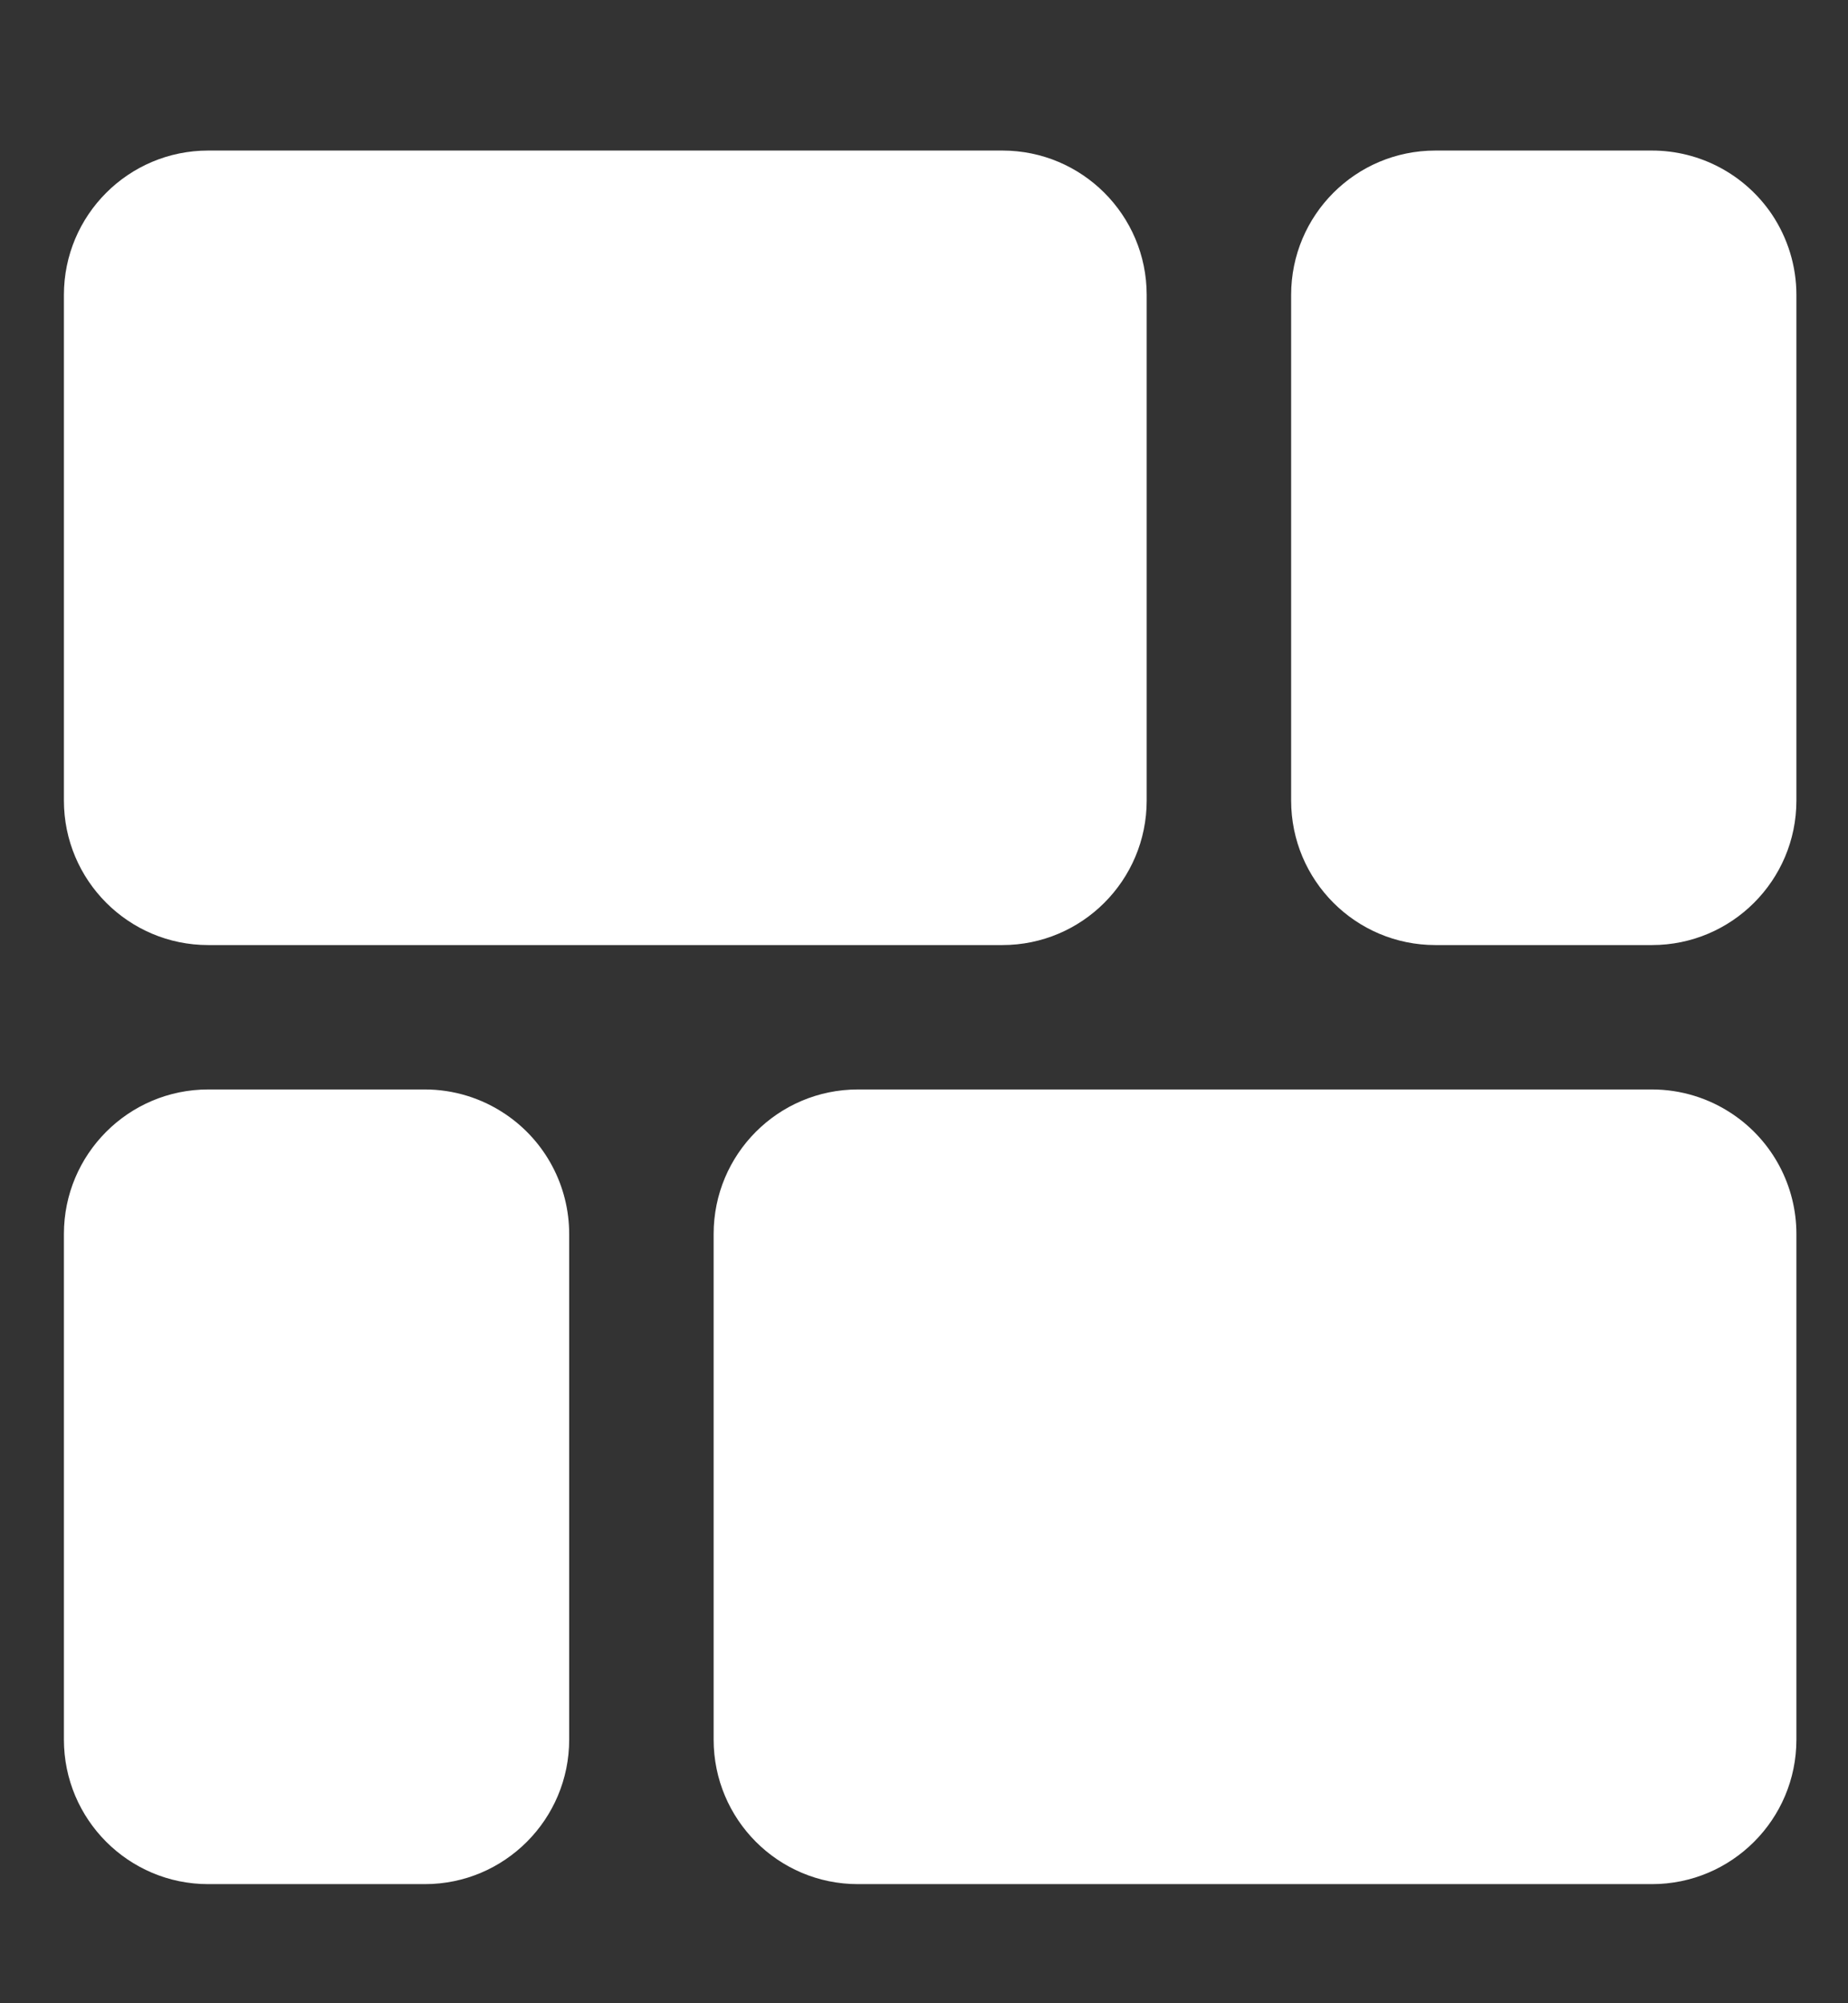
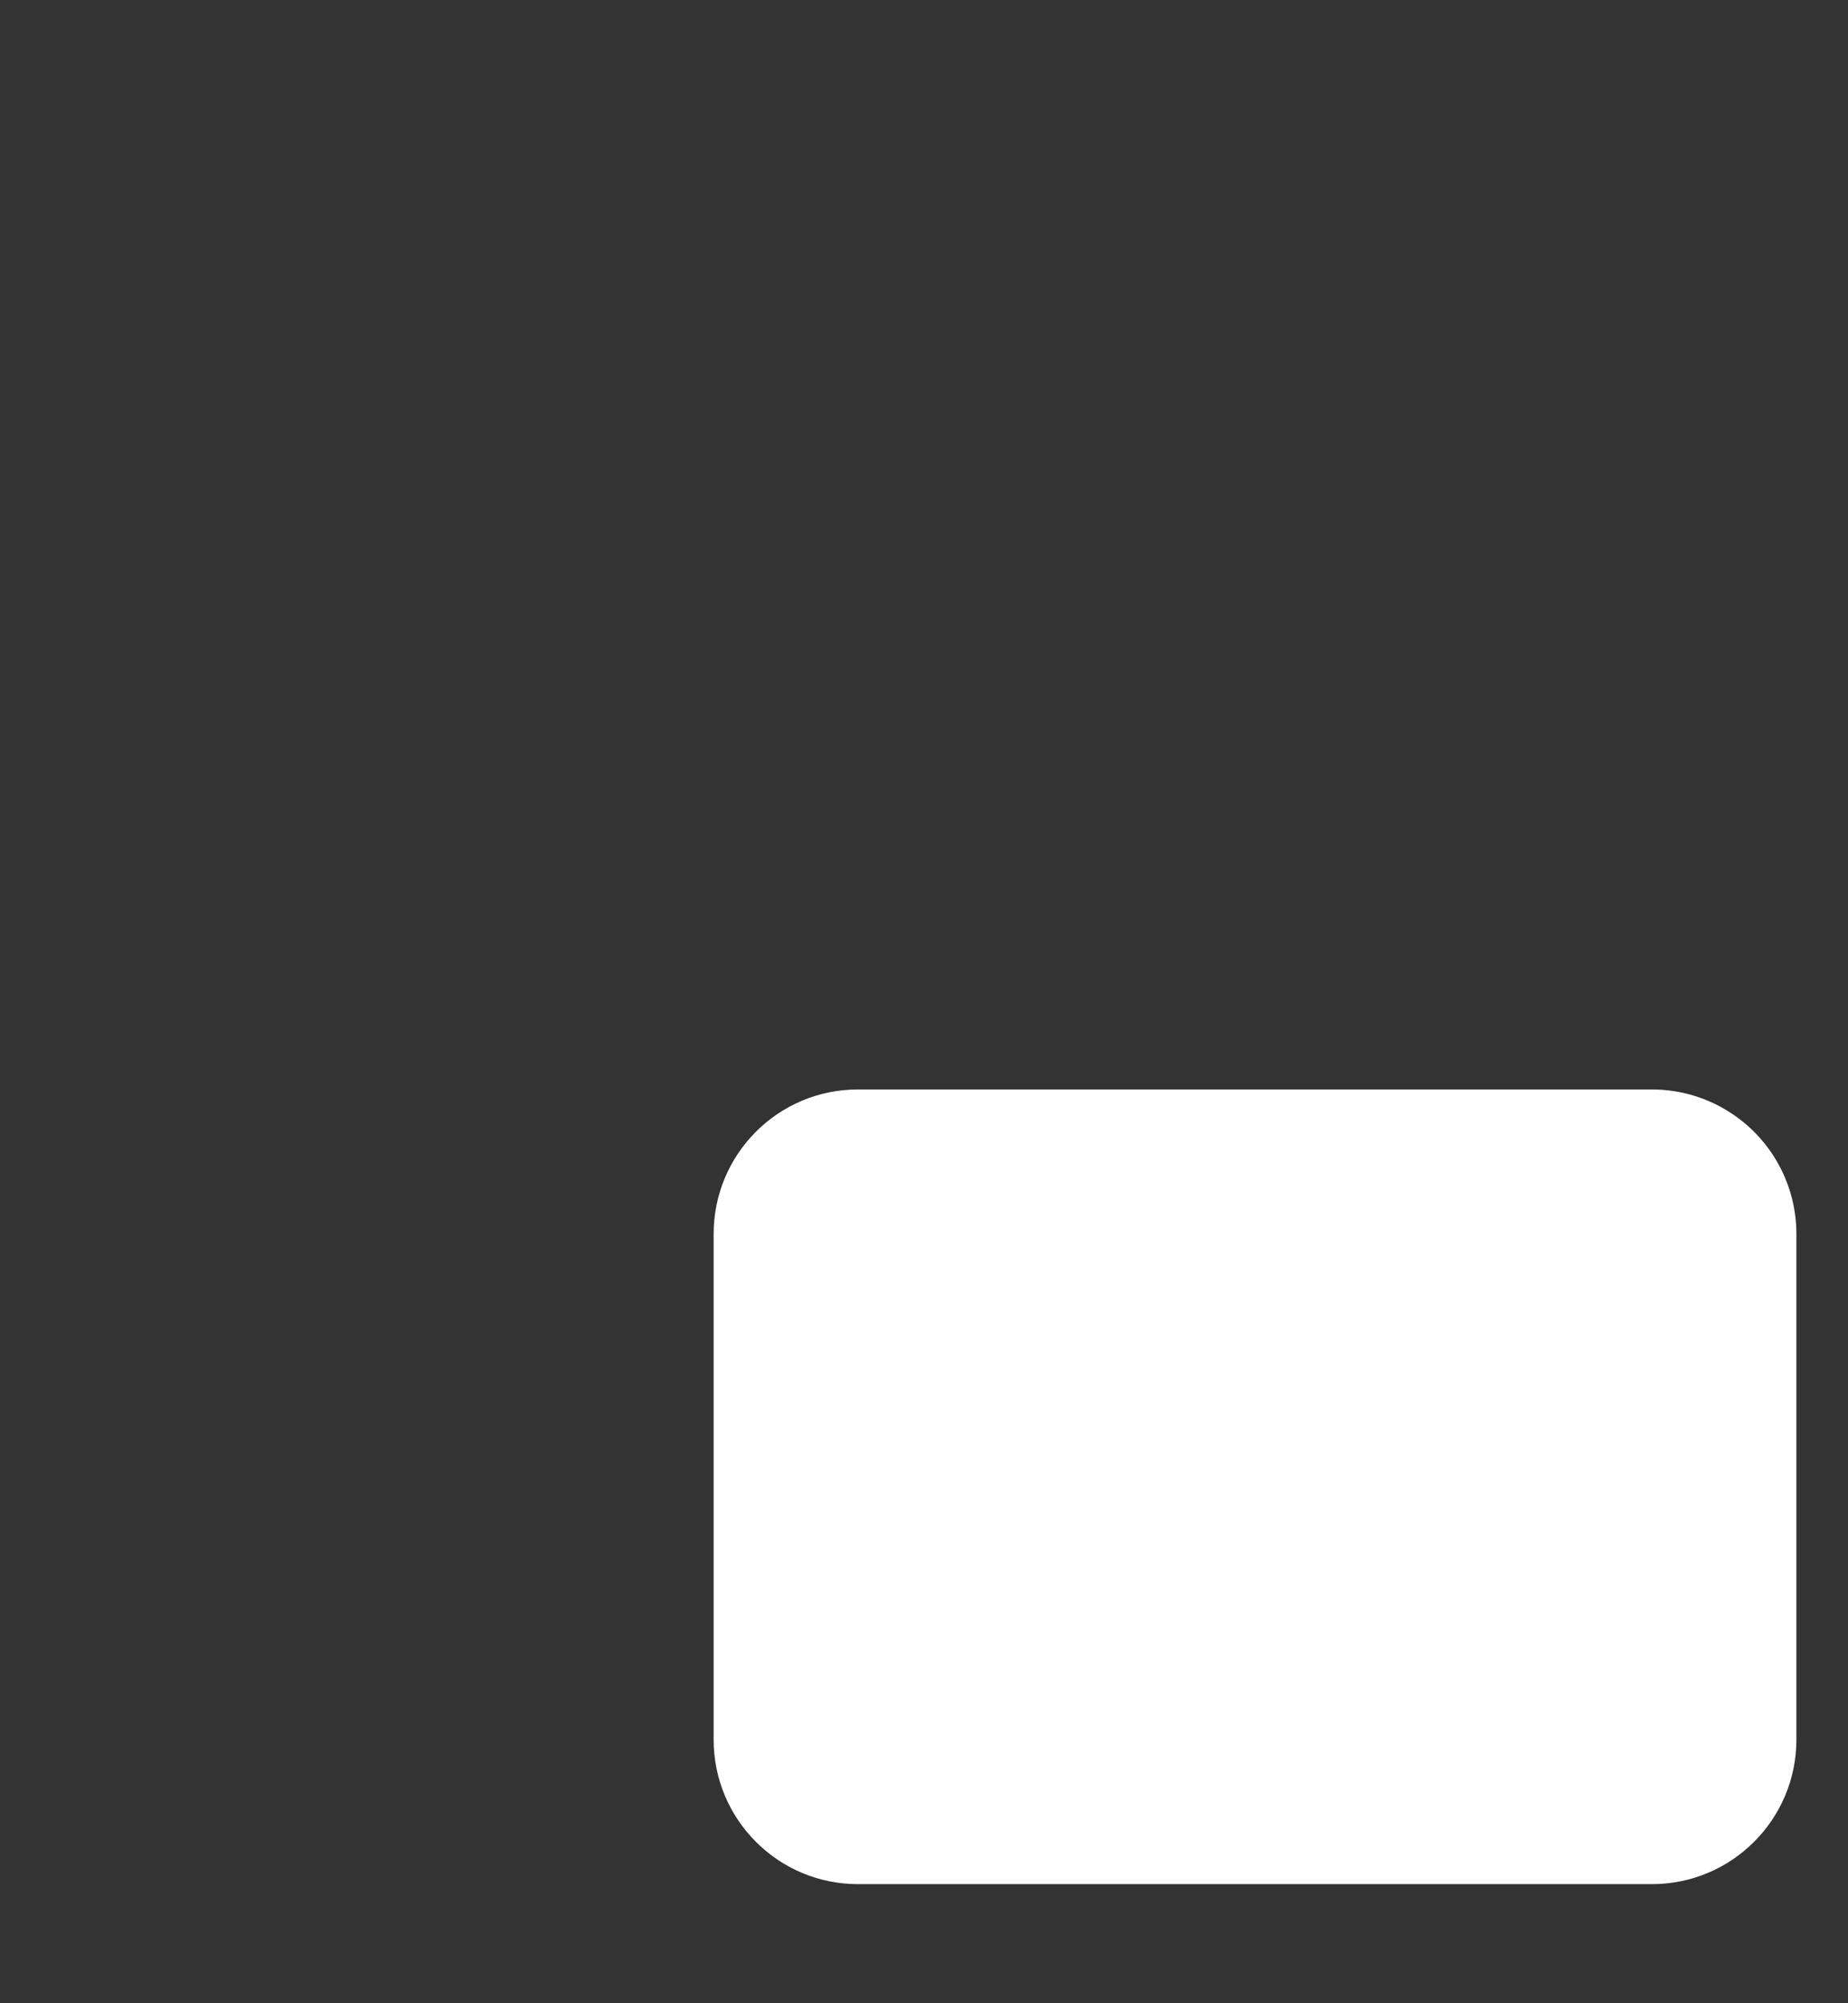
<svg xmlns="http://www.w3.org/2000/svg" width="12" height="13" viewBox="0 0 12 13" fill="none">
  <rect x="0" y="0" width="12" height="13" fill="#333333" stroke="none" />
-   <path d="M1.352 6.133H6.509C7.026 6.133 7.446 5.713 7.446 5.195V1.914C7.446 1.396 7.026 0.977 6.509 0.977H1.352C0.835 0.977 0.415 1.396 0.415 1.914V5.195C0.415 5.713 0.835 6.133 1.352 6.133Z" fill="white" />
-   <path d="M11.505 1.39C11.33 1.132 11.039 0.977 10.727 0.977H9.321C8.803 0.977 8.384 1.396 8.384 1.914V5.195C8.384 5.713 8.803 6.133 9.321 6.133H10.727C11.245 6.133 11.665 5.713 11.665 5.195V1.914C11.665 1.727 11.609 1.545 11.505 1.39Z" fill="white" />
-   <path d="M3.283 7.231C3.128 7.126 2.945 7.07 2.759 7.07H1.352C0.835 7.07 0.415 7.49 0.415 8.008V11.289C0.415 11.807 0.835 12.227 1.352 12.227H2.759C3.276 12.227 3.696 11.807 3.696 11.289V8.008C3.696 7.696 3.541 7.405 3.283 7.231Z" fill="white" />
  <path d="M11.252 7.231C11.097 7.126 10.914 7.07 10.727 7.07H5.571C5.053 7.07 4.634 7.49 4.634 8.008V11.289C4.634 11.807 5.053 12.227 5.571 12.227H10.727C11.245 12.227 11.665 11.807 11.665 11.289V8.008C11.665 7.696 11.51 7.405 11.252 7.231Z" fill="white" />
</svg>